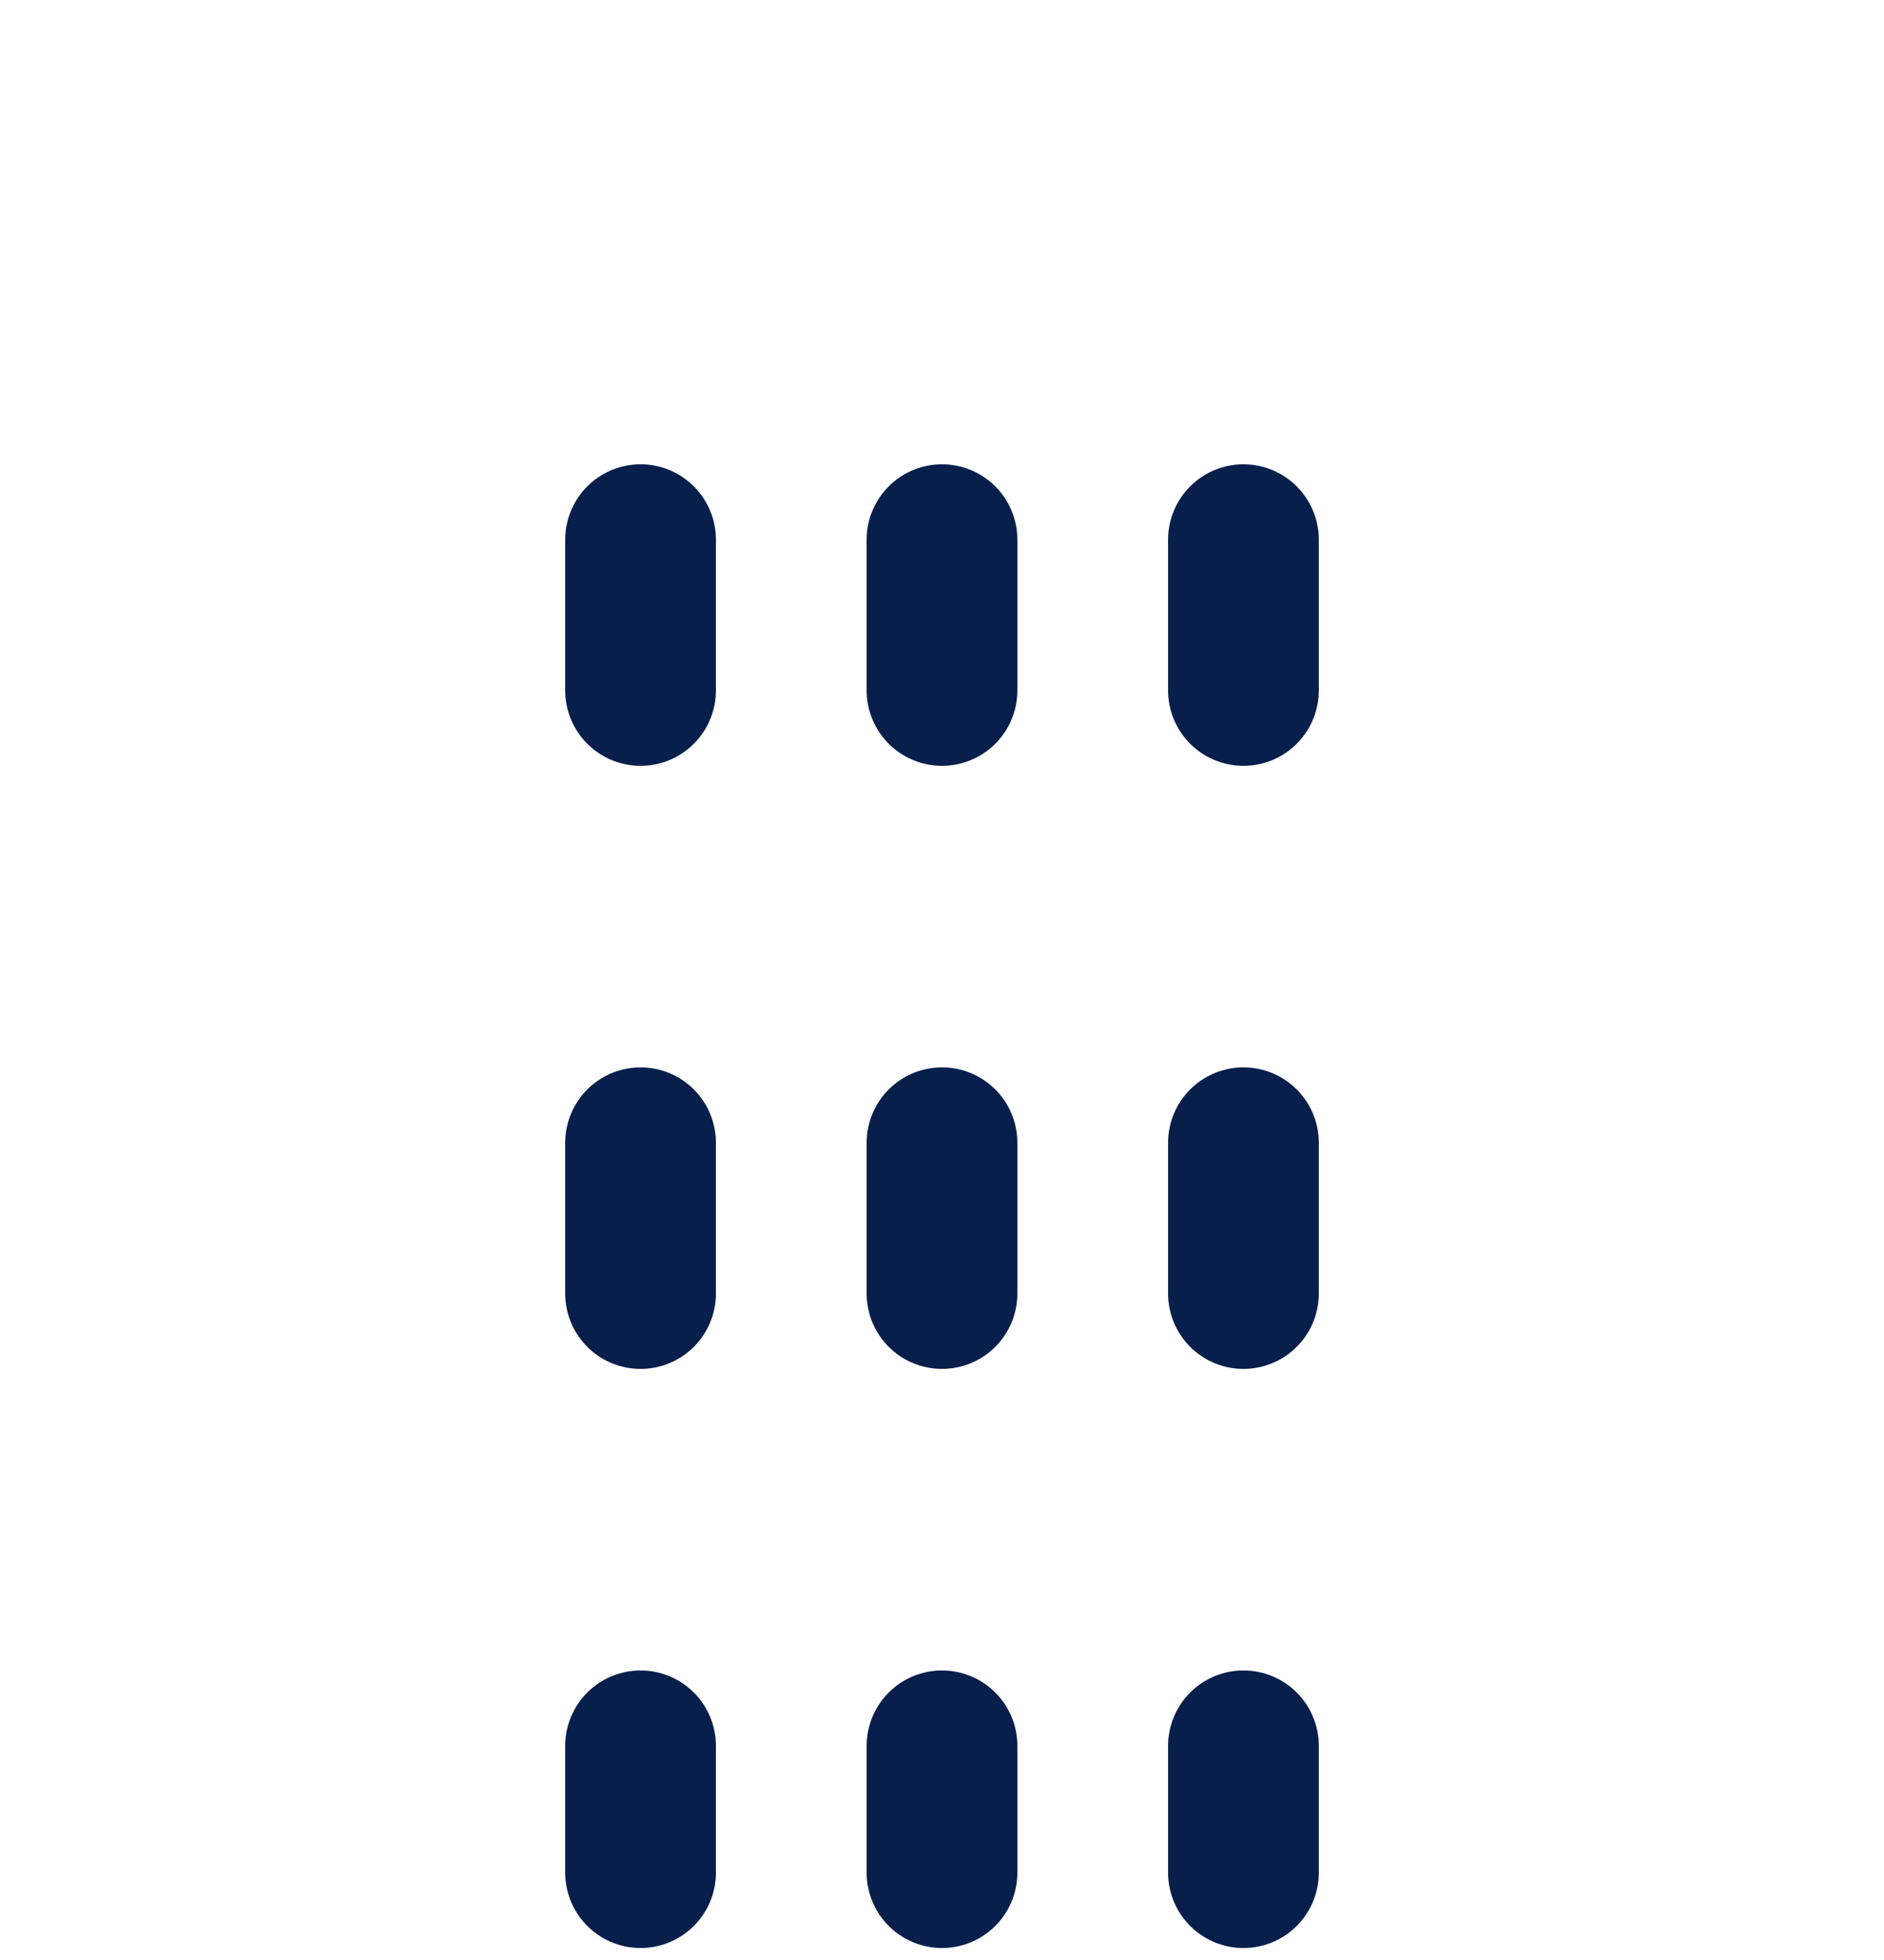
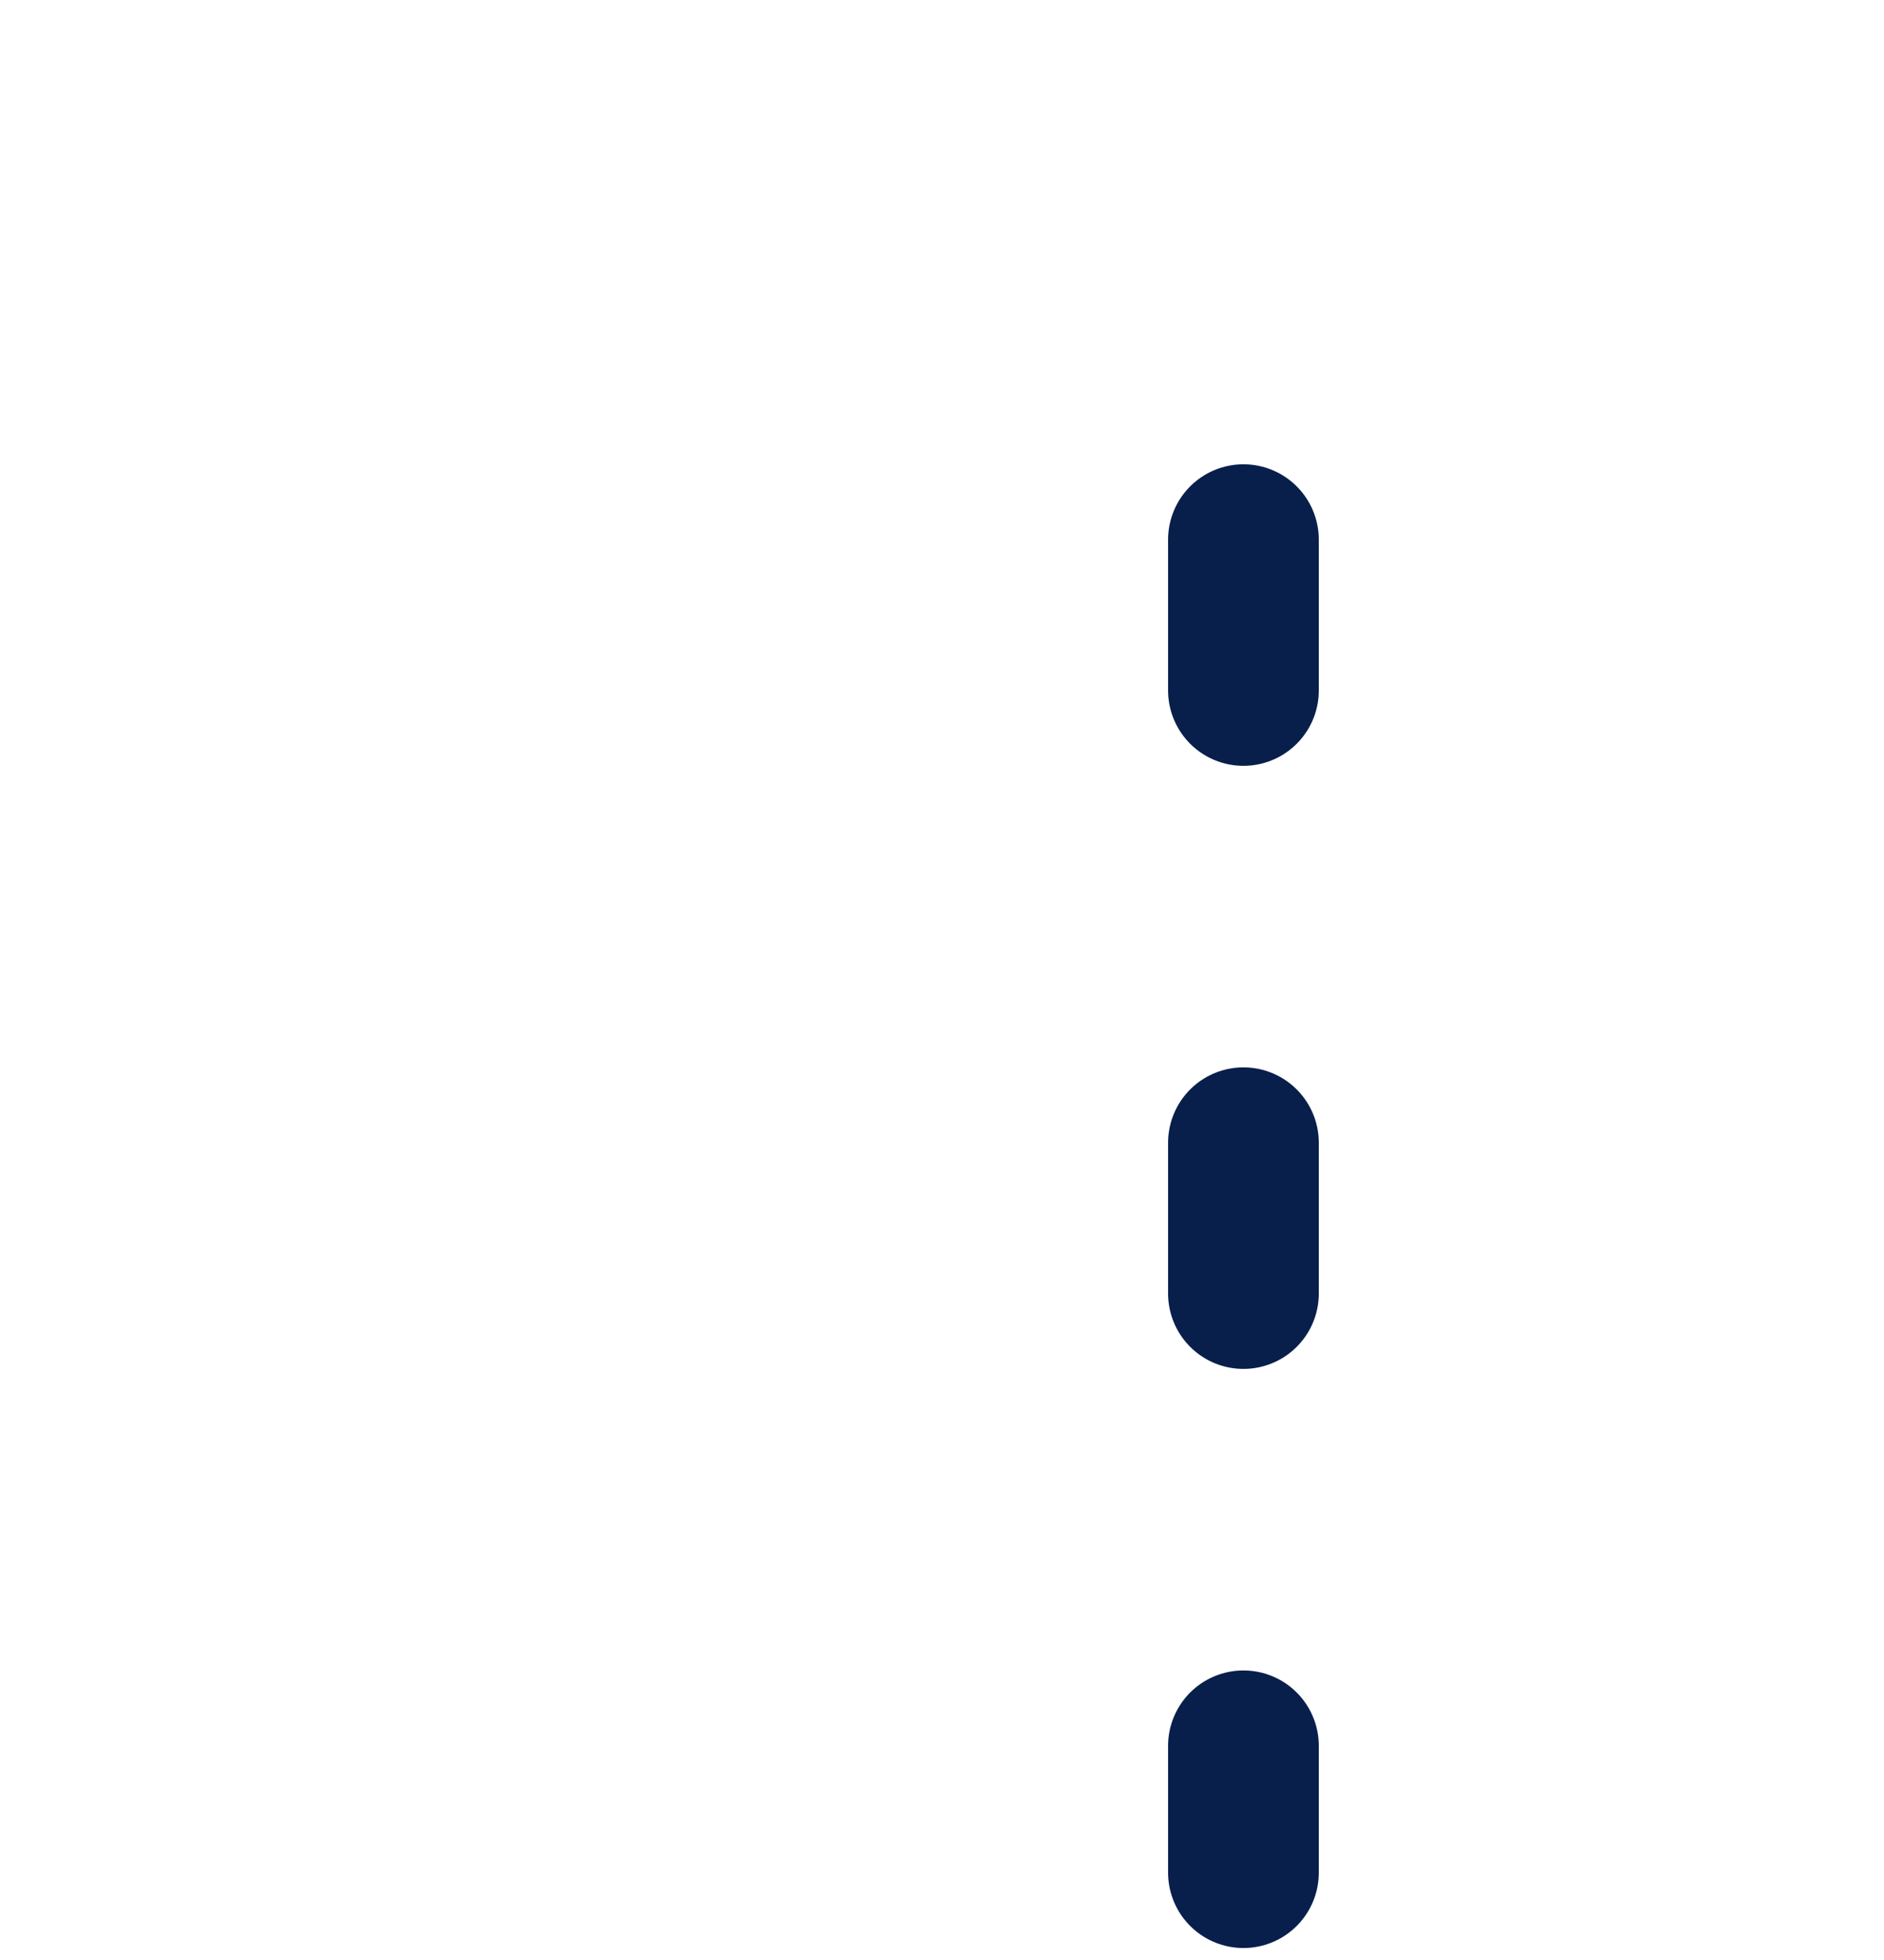
<svg xmlns="http://www.w3.org/2000/svg" width="25" height="26" viewBox="0 0 25 26" fill="none">
-   <path d="M8.5 7.159V24.841" stroke="#081F4B" stroke-width="2" stroke-linecap="round" stroke-linejoin="round" stroke-dasharray="2 6" />
-   <path d="M12.5 7.159V24.841" stroke="#081F4B" stroke-width="2" stroke-linecap="round" stroke-linejoin="round" stroke-dasharray="2 6" />
  <path d="M16.5 7.159V24.841" stroke="#081F4B" stroke-width="2" stroke-linecap="round" stroke-linejoin="round" stroke-dasharray="2 6" />
</svg>